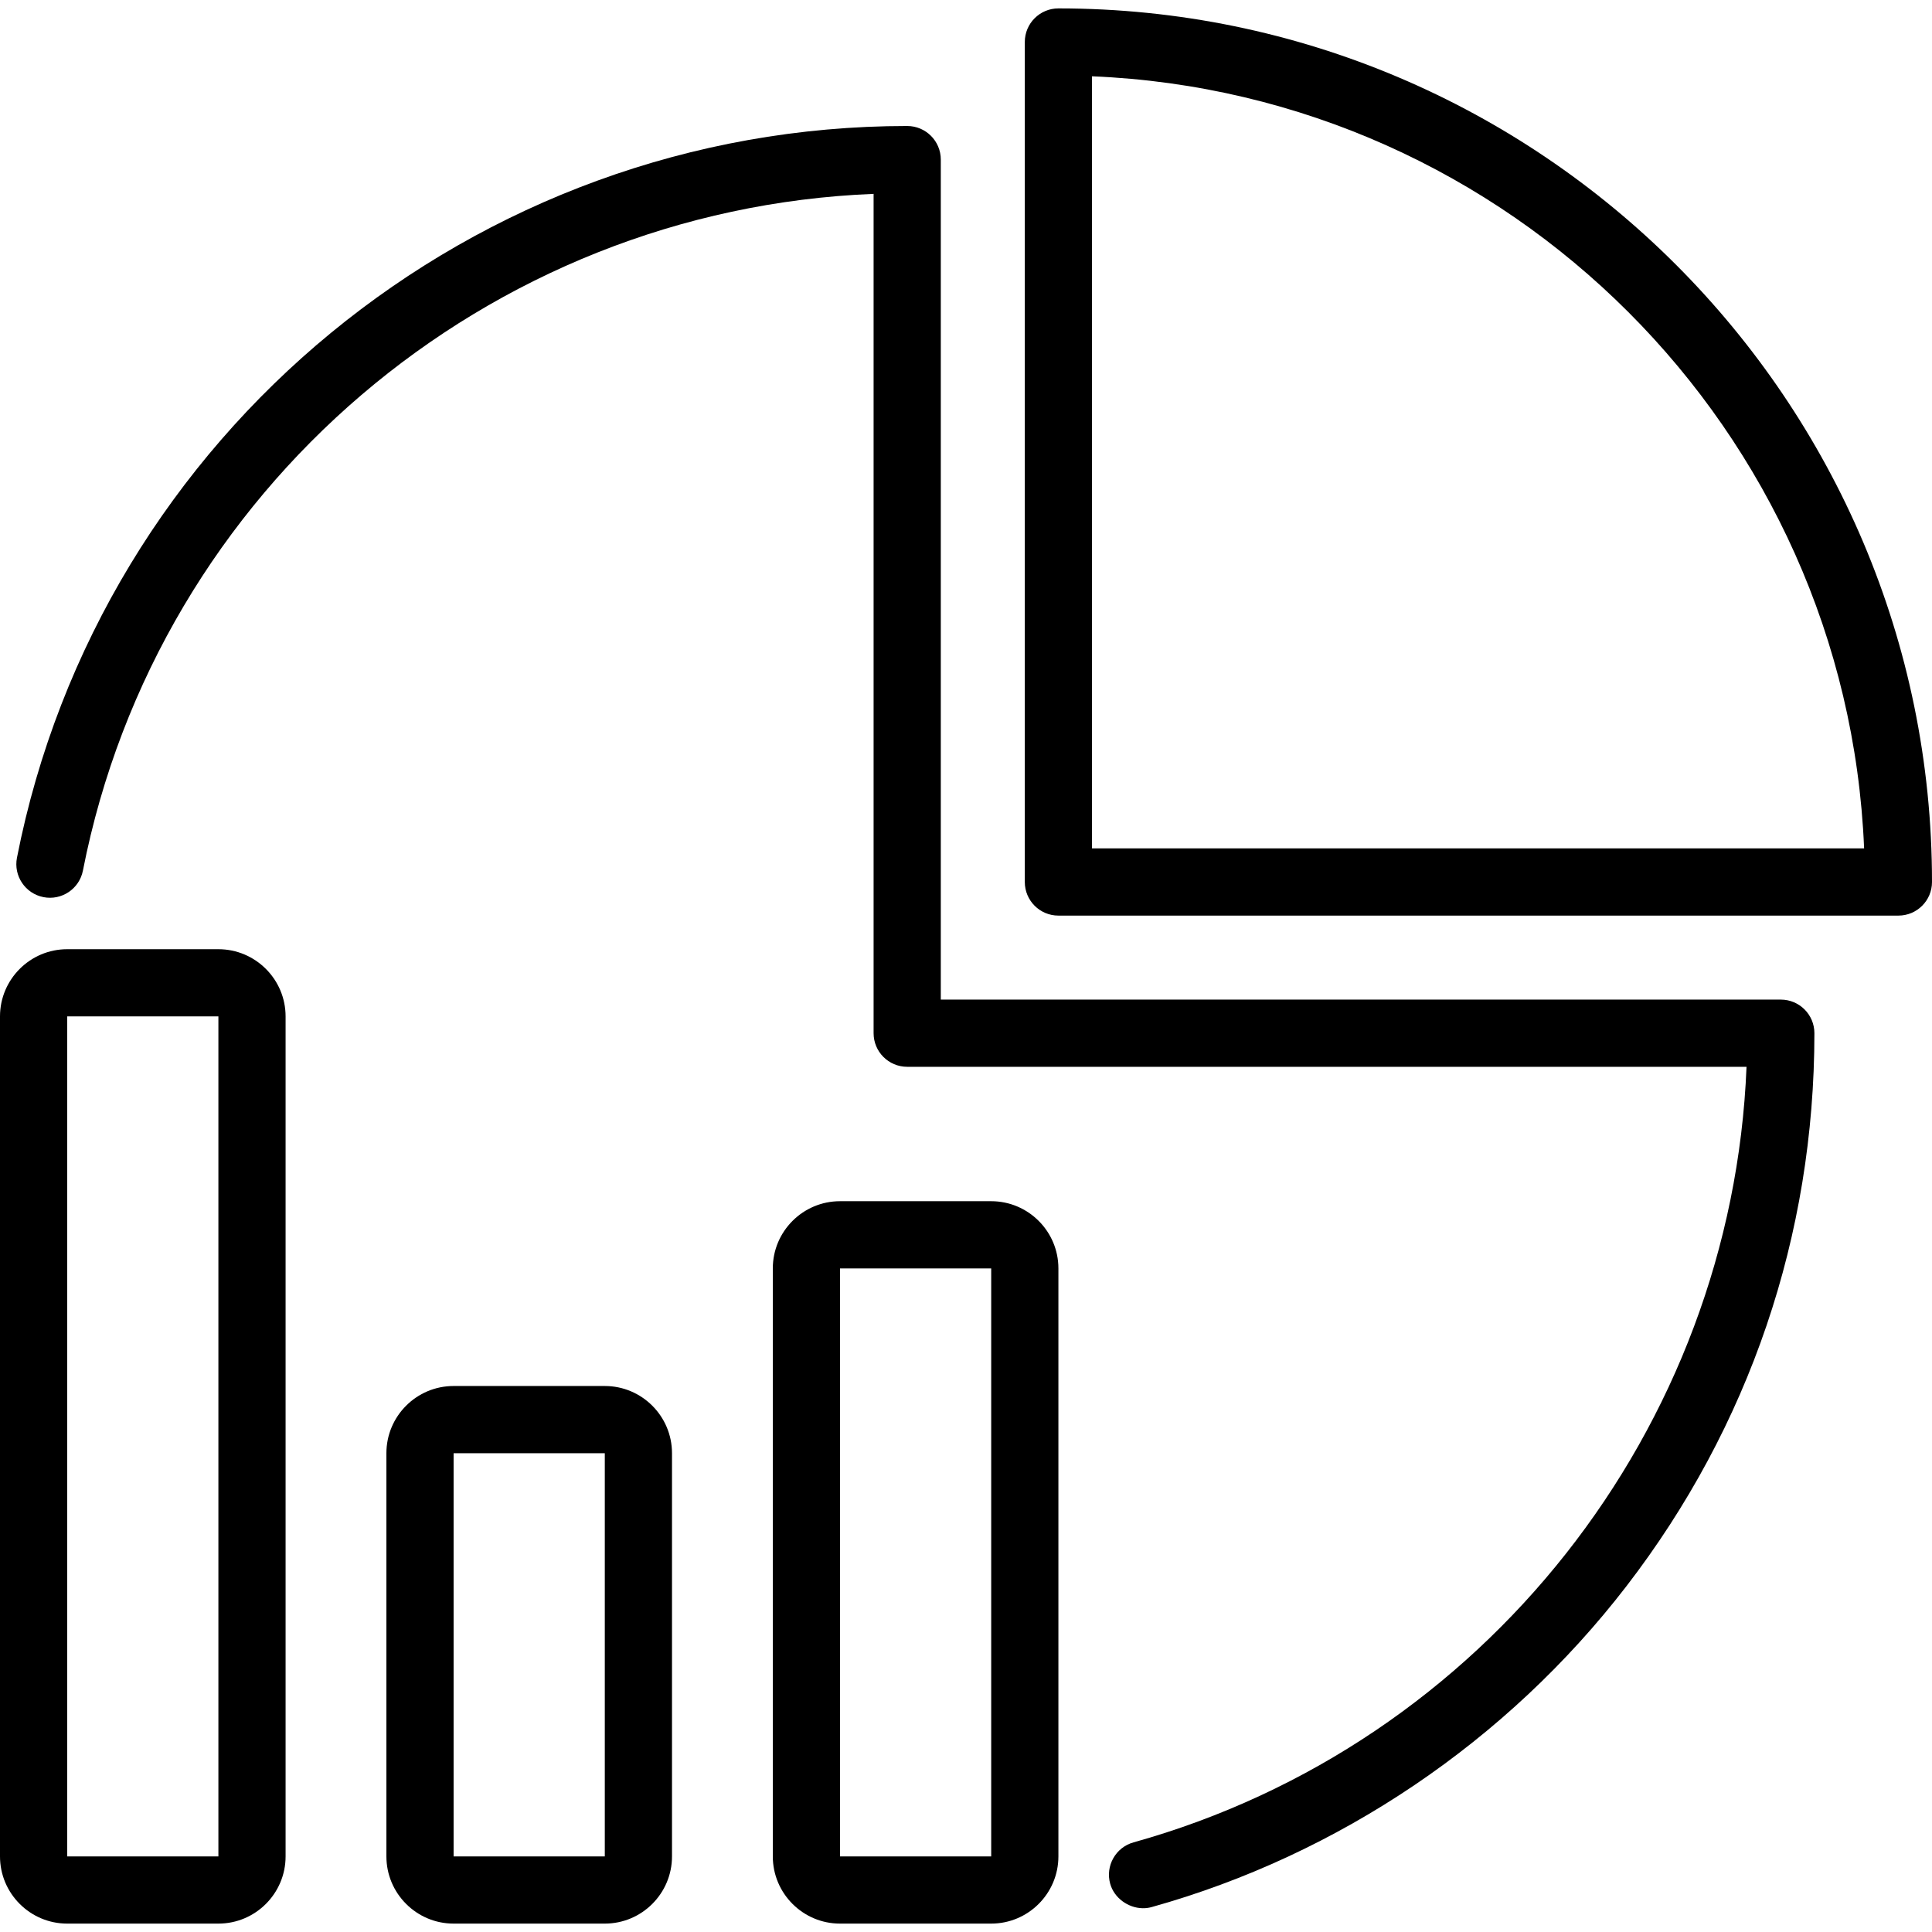
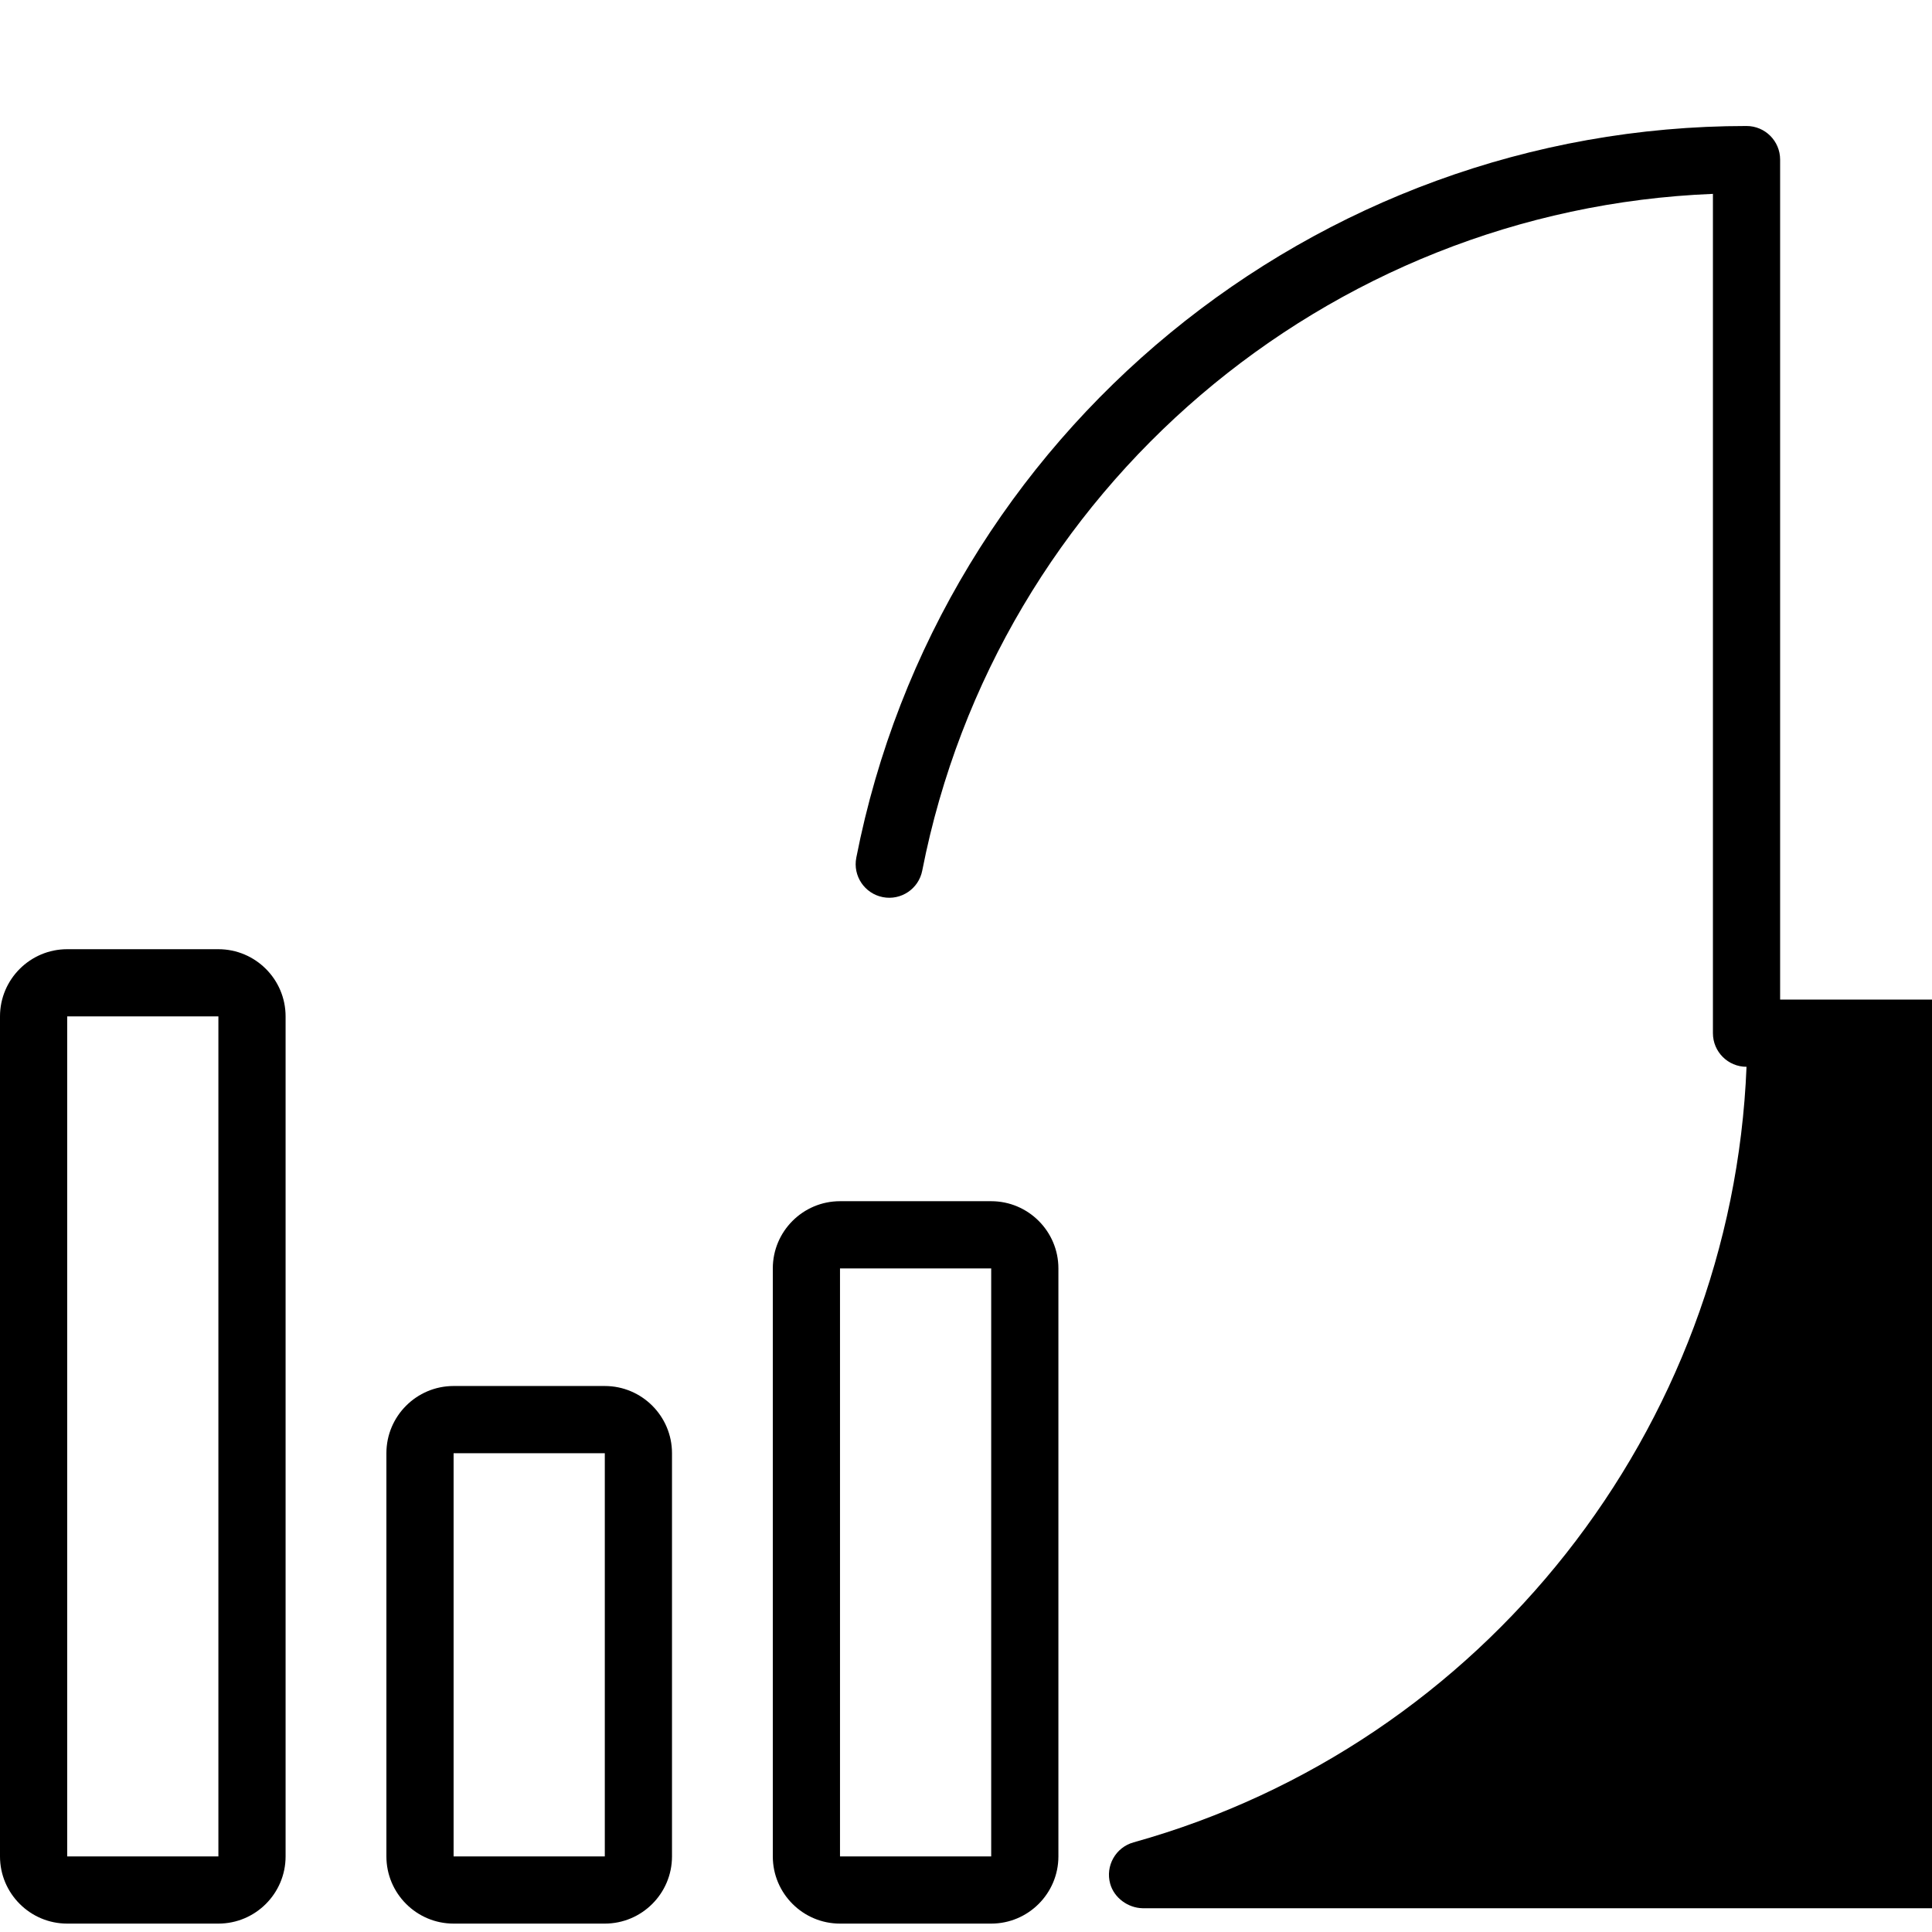
<svg xmlns="http://www.w3.org/2000/svg" height="512" viewBox="0 0 512 512" width="512">
  <path d="m160.278 509.774h-40.07c-9.819 0-17.808-7.989-17.808-17.808v-106.853c0-9.819 7.989-17.808 17.808-17.808h40.07c9.819 0 17.808 7.989 17.808 17.808v106.853c.001 9.819-7.988 17.808-17.808 17.808zm-40.07-17.808h.011zm0 0h40.07v-106.853h-40.07z" />
  <path d="m57.878 509.774h-40.07c-9.819 0-17.808-7.989-17.808-17.808v-222.609c0-9.82 7.989-17.809 17.808-17.809h40.069c9.819 0 17.808 7.989 17.808 17.809v222.609c.001 9.819-7.988 17.808-17.807 17.808zm-40.07-17.808h.011zm0 0h40.069v-222.609l-40.069-.001z" />
  <path d="m262.678 509.774h-40.069c-9.819 0-17.808-7.989-17.808-17.808v-155.827c0-9.819 7.989-17.808 17.808-17.808h40.069c9.821 0 17.81 7.989 17.81 17.808v155.827c-.001 9.819-7.99 17.808-17.81 17.808zm-40.069-17.808h.011zm0 0h40.069l.001-155.827h-40.07z" />
-   <path d="m302.784 505.7c-3.826-.08-7.522-2.714-8.573-6.482-1.322-4.737 1.447-9.649 6.183-10.97 92.891-25.925 158.606-109.679 162.453-205.535h-222.43c-4.918 0-8.904-3.986-8.904-8.904v-222.432c-102.375 4.084-189.718 78.244-209.54 179.348-.948 4.827-5.626 7.972-10.452 7.025-4.825-.946-7.971-5.625-7.025-10.451 22.029-112.358 121.248-193.908 235.921-193.908 4.918 0 8.904 3.986 8.904 8.904v222.61h222.61c4.918 0 8.904 3.986 8.904 8.904 0 53.56-17.232 104.244-49.833 146.574-31.572 40.992-76.255 71.185-125.82 85.018-.79.22-1.597.316-2.398.299z" />
-   <path d="m503.096 242.643h-222.609c-4.918 0-8.904-3.986-8.904-8.904v-222.609c0-4.918 3.986-8.904 8.904-8.904 127.657 0 231.513 103.856 231.513 231.513 0 4.918-3.986 8.904-8.904 8.904zm-213.705-17.808h204.618c-4.566-110.767-93.852-200.052-204.618-204.618z" />
+   <path d="m302.784 505.7c-3.826-.08-7.522-2.714-8.573-6.482-1.322-4.737 1.447-9.649 6.183-10.97 92.891-25.925 158.606-109.679 162.453-205.535c-4.918 0-8.904-3.986-8.904-8.904v-222.432c-102.375 4.084-189.718 78.244-209.54 179.348-.948 4.827-5.626 7.972-10.452 7.025-4.825-.946-7.971-5.625-7.025-10.451 22.029-112.358 121.248-193.908 235.921-193.908 4.918 0 8.904 3.986 8.904 8.904v222.61h222.61c4.918 0 8.904 3.986 8.904 8.904 0 53.56-17.232 104.244-49.833 146.574-31.572 40.992-76.255 71.185-125.82 85.018-.79.22-1.597.316-2.398.299z" />
</svg>